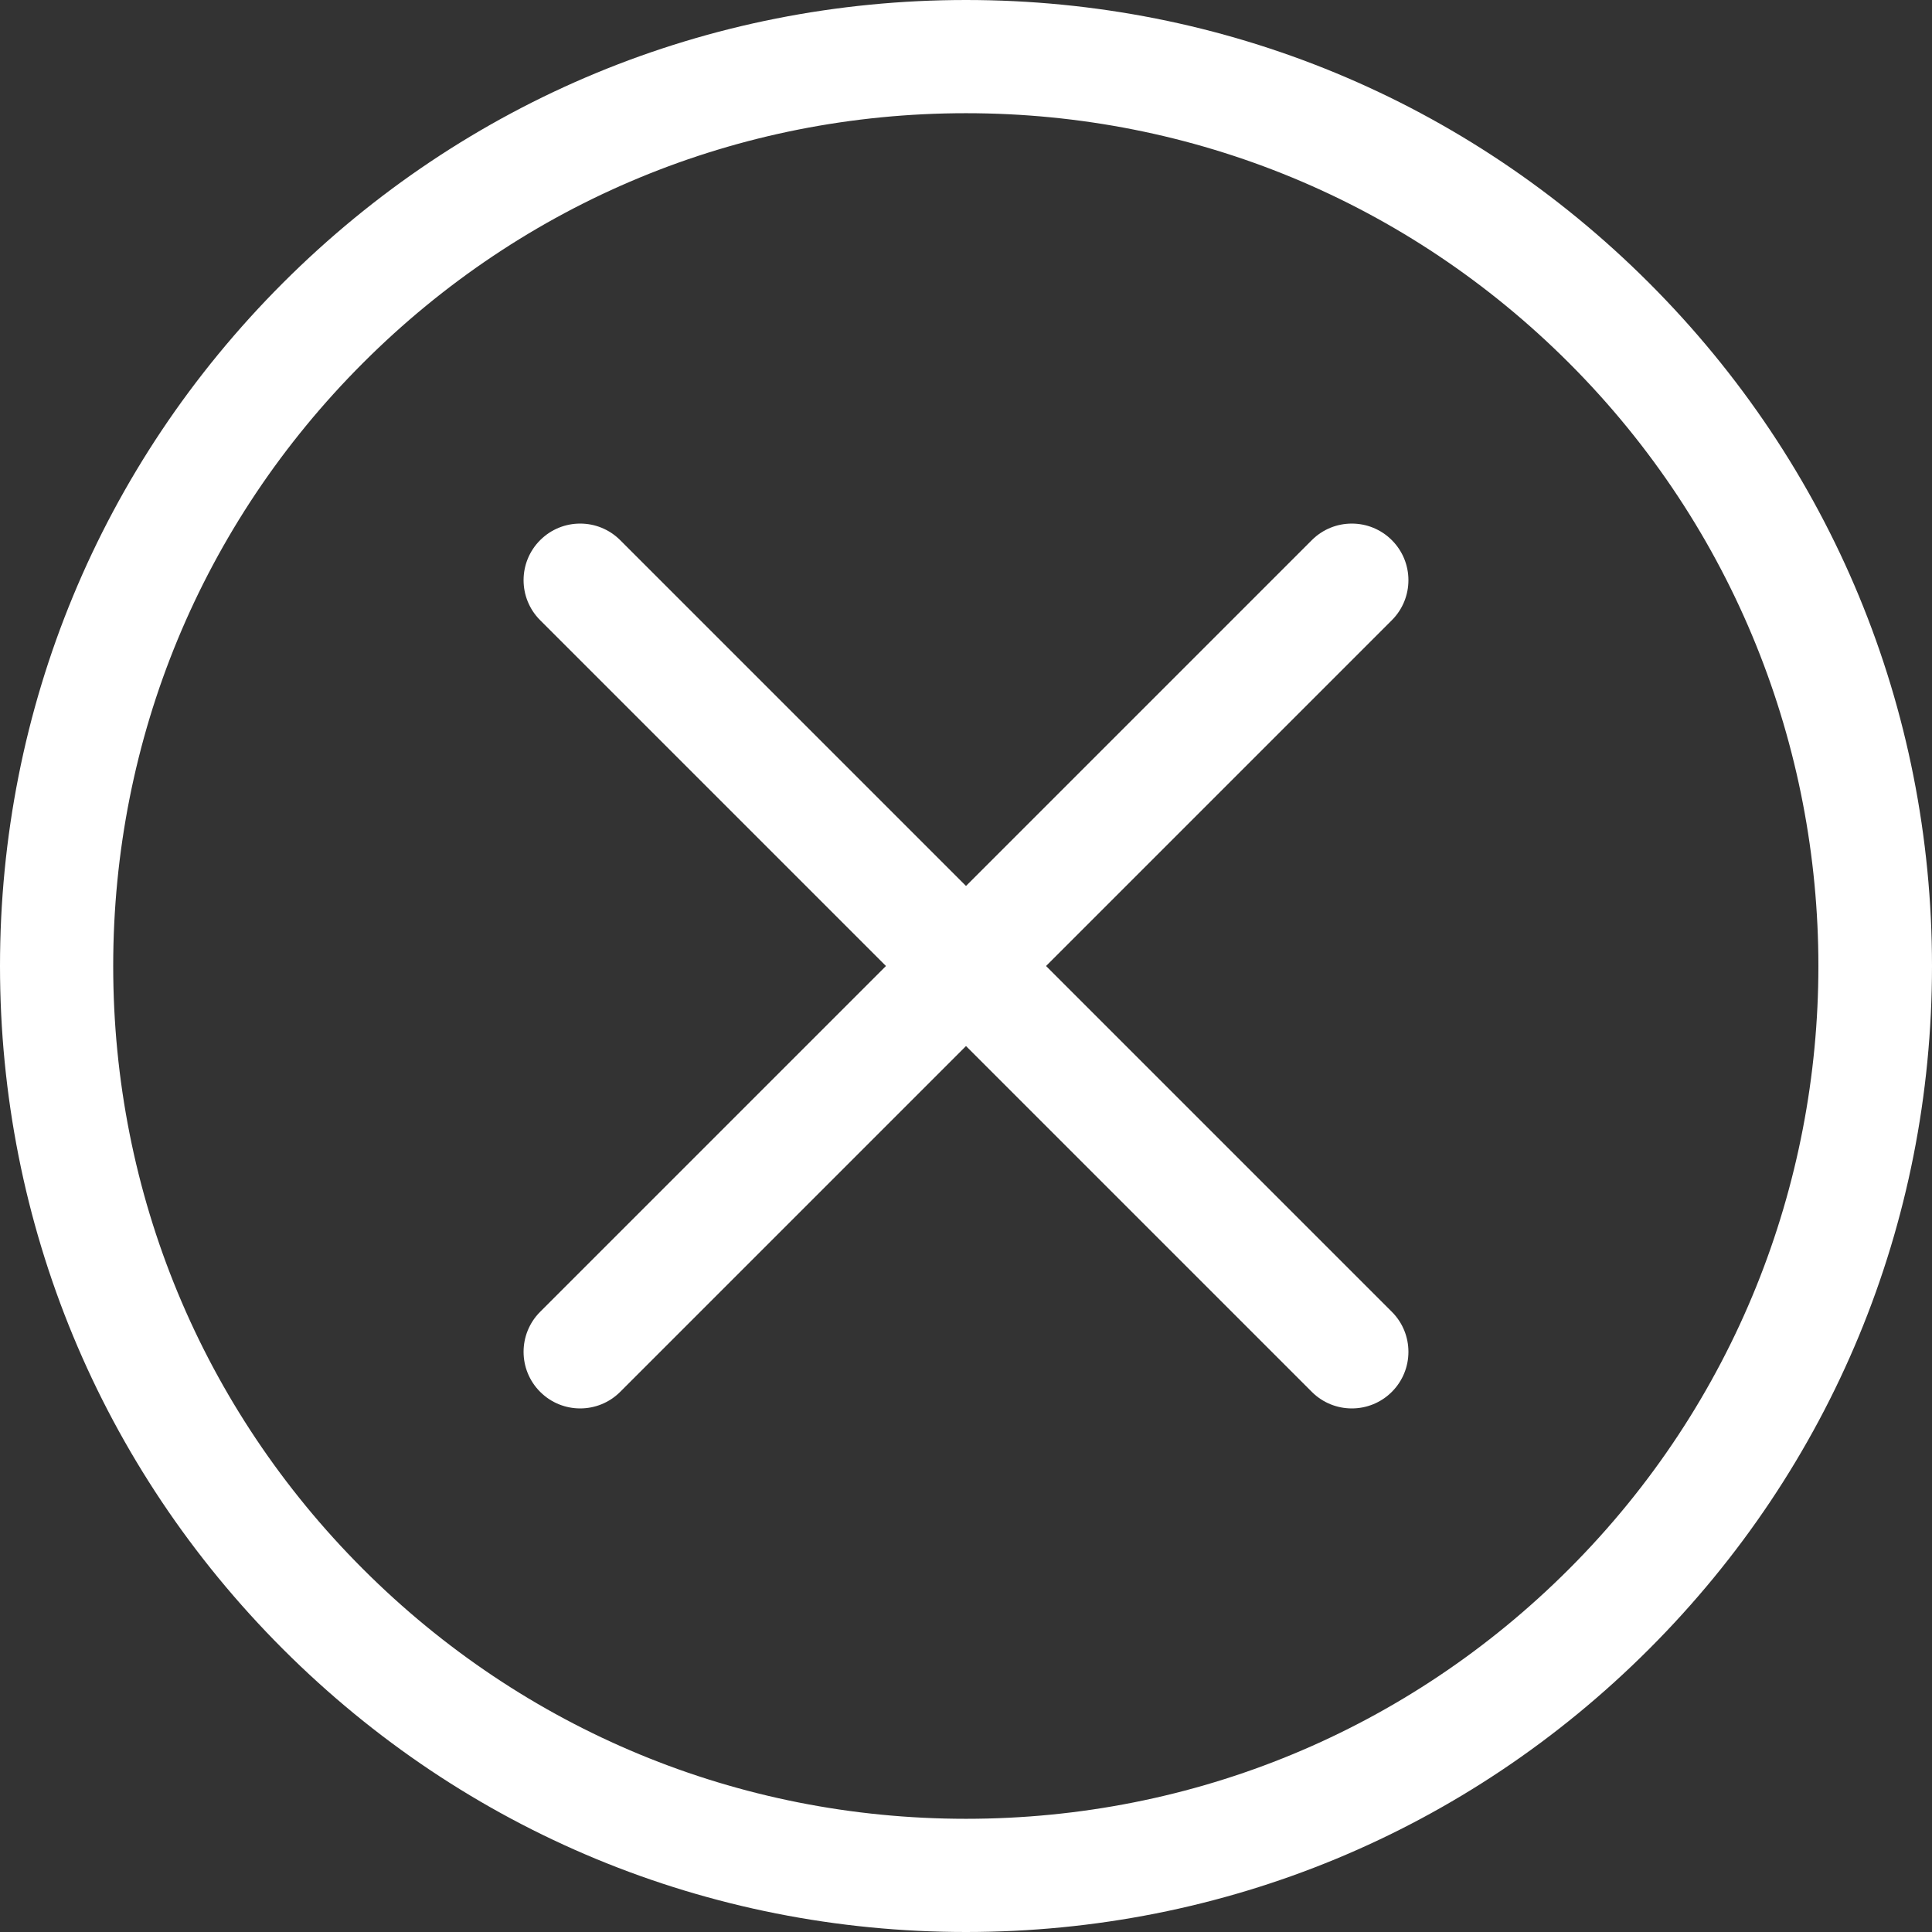
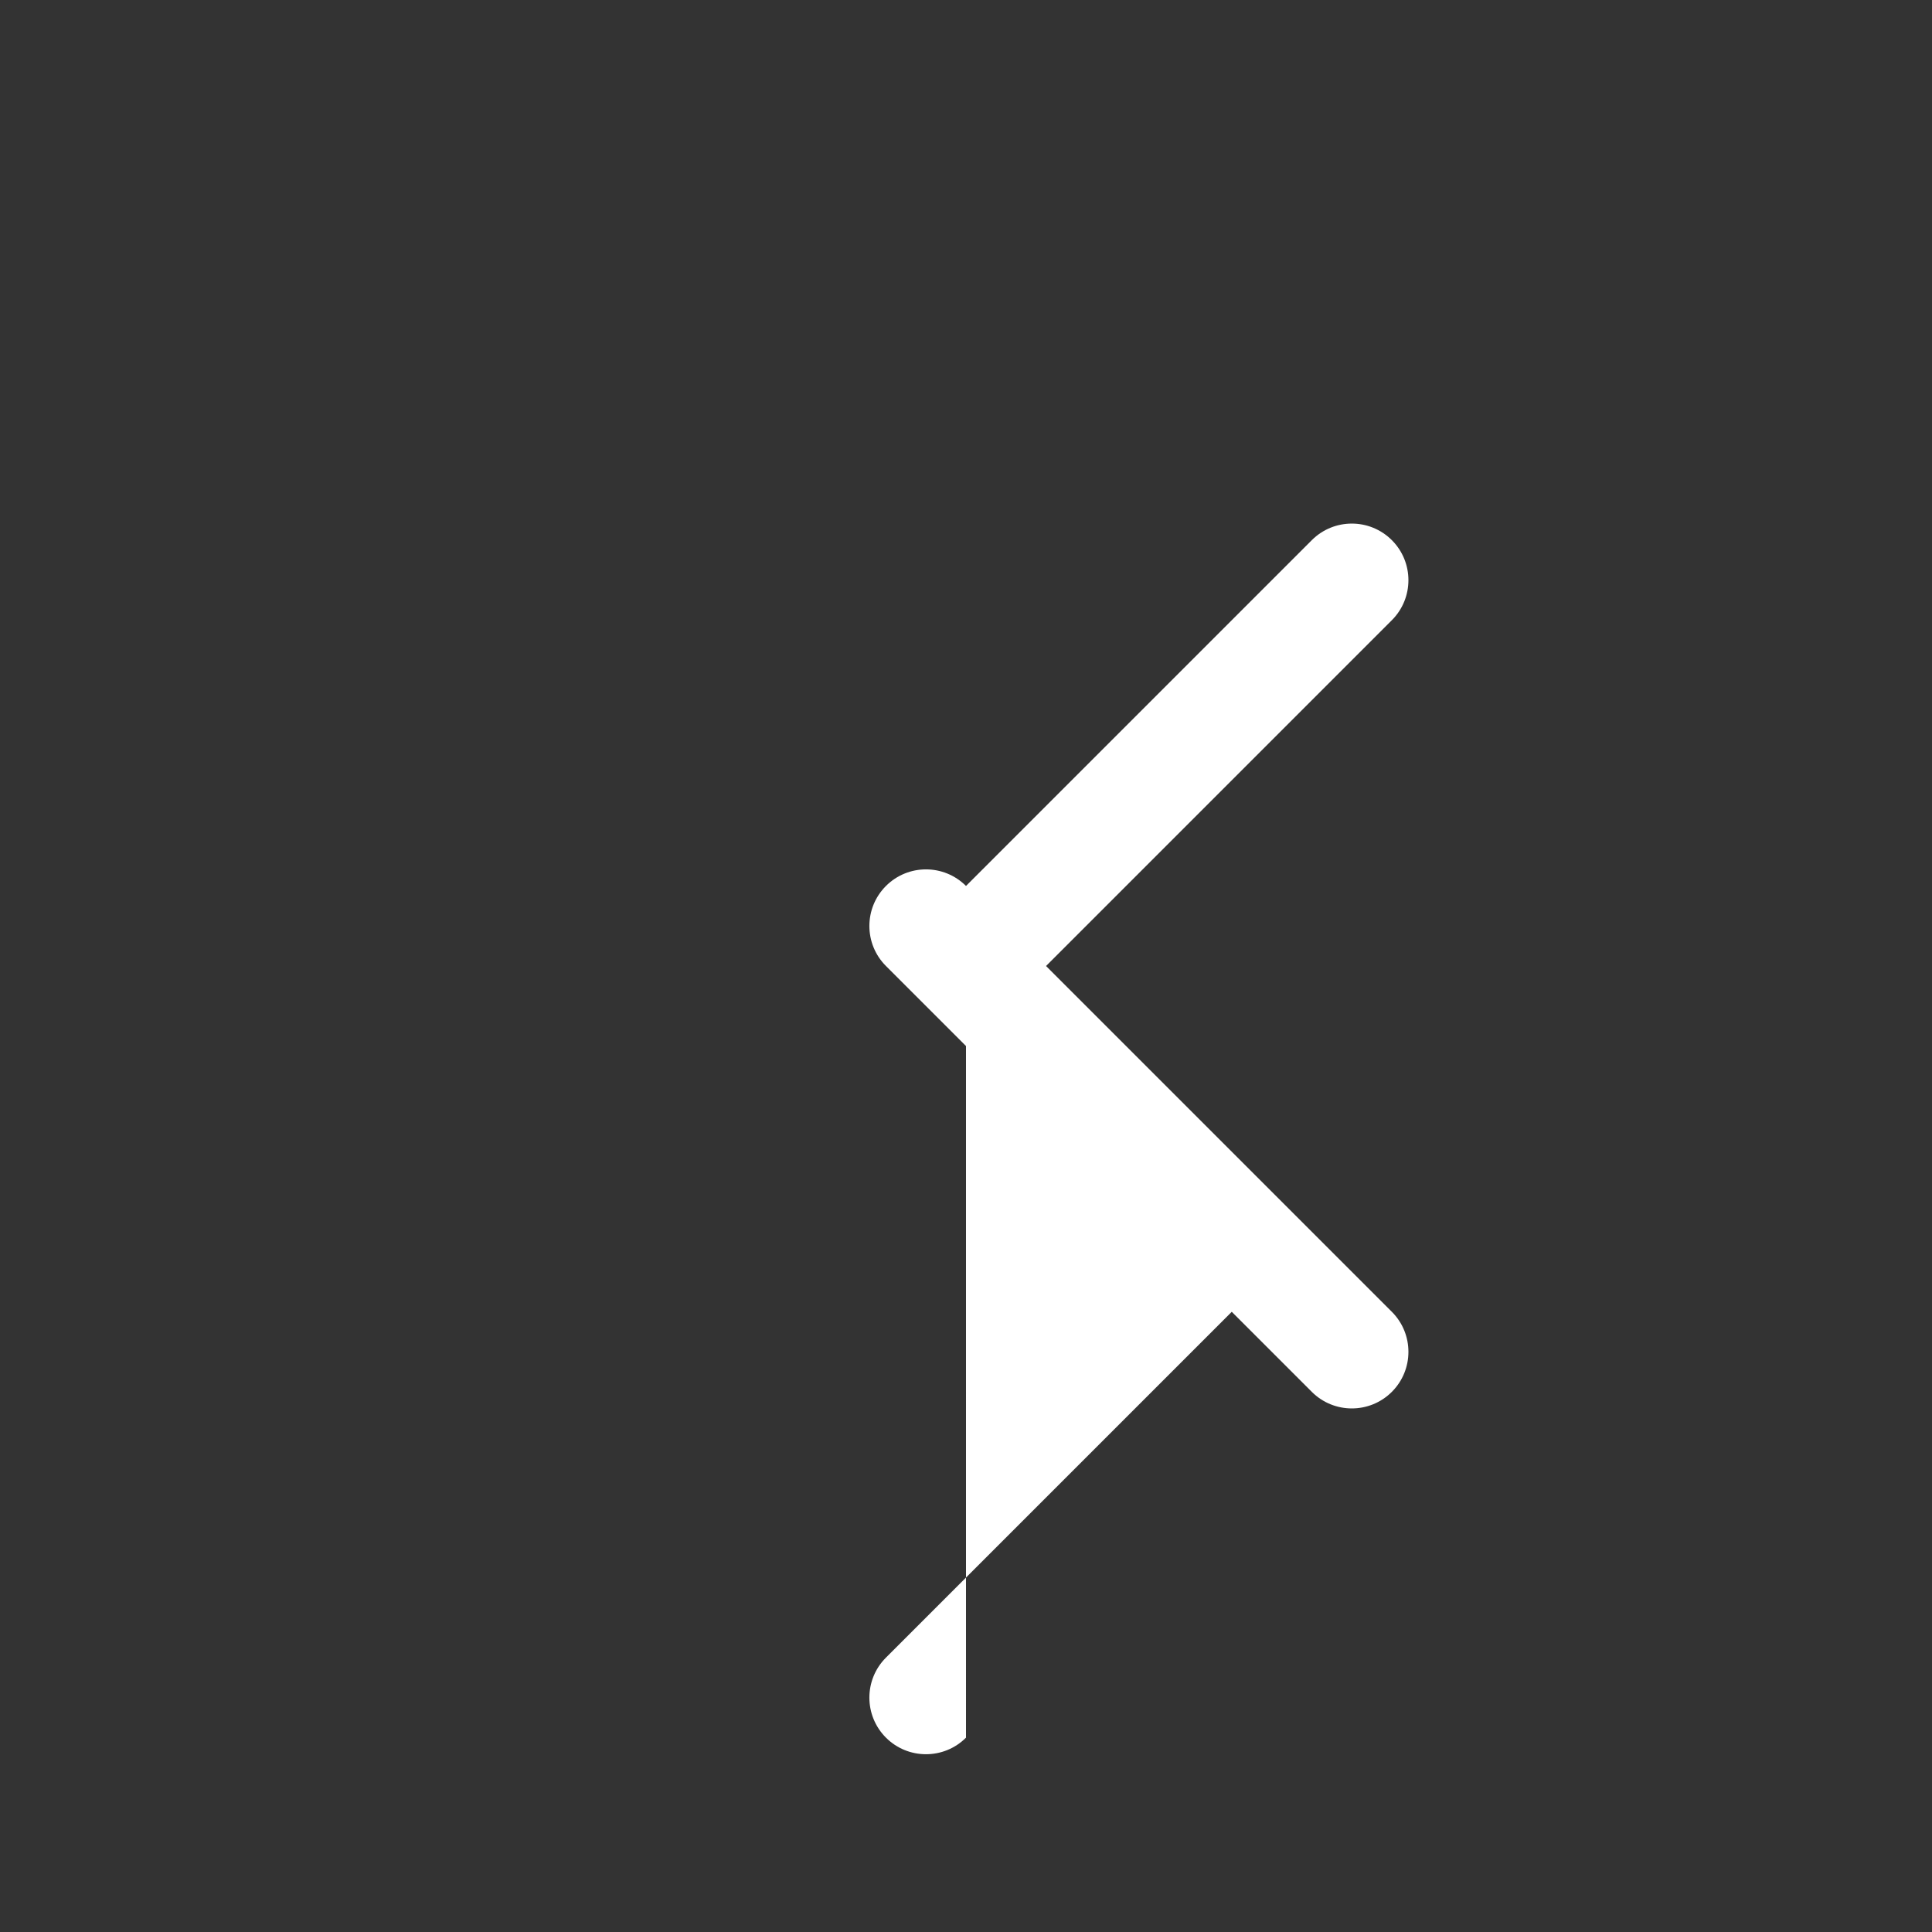
<svg xmlns="http://www.w3.org/2000/svg" fill="#fff" version="1.1" id="Capa_1" x="0px" y="0px" viewBox="0 0 512 512" style="enable-background:new 0 0 512 512;" xml:space="preserve">
  <rect x="0" y="0" width="512" height="512" fill="#333333" stroke="none" />
  <g>
    <g>
-       <path fill="#fff" d="M437.019,74.98C388.667,26.628,324.379,0,256,0S123.333,26.628,74.981,74.981C26.629,123.333,0,187.62,0,256.001    c0,68.38,26.628,132.668,74.98,181.02C123.332,485.371,187.619,512,255.999,512s132.668-26.628,181.02-74.98    C485.371,388.667,512,324.38,512,256S485.371,123.333,437.019,74.98z M415.806,415.807C373.12,458.492,316.366,482,255.999,482    s-117.121-23.508-159.806-66.193C53.507,373.121,30,316.368,30,256.001S53.509,138.88,96.194,96.194    C138.88,53.508,195.633,30,256,30s117.12,23.508,159.807,66.193C503.922,184.311,503.922,327.689,415.806,415.807z" />
-     </g>
+       </g>
  </g>
  <g>
    <g>
-       <path fill="#fff" d="M368.854,347.642l-91.641-91.641l91.641-91.641c5.857-5.858,5.857-15.355-0.001-21.212    c-5.857-5.858-15.355-5.858-21.213,0L256,234.788l-91.641-91.641c-5.857-5.858-15.355-5.858-21.213,0    c-5.858,5.858-5.858,15.355,0,21.213l91.641,91.641l-91.641,91.641c-5.858,5.858-5.858,15.355,0,21.213    c2.929,2.929,6.768,4.393,10.606,4.393c3.839,0,7.678-1.464,10.607-4.393L256,277.214l91.641,91.641    c2.929,2.929,6.768,4.393,10.607,4.393s7.678-1.464,10.606-4.393C374.712,362.997,374.712,353.5,368.854,347.642z" />
+       <path fill="#fff" d="M368.854,347.642l-91.641-91.641l91.641-91.641c5.857-5.858,5.857-15.355-0.001-21.212    c-5.857-5.858-15.355-5.858-21.213,0L256,234.788c-5.857-5.858-15.355-5.858-21.213,0    c-5.858,5.858-5.858,15.355,0,21.213l91.641,91.641l-91.641,91.641c-5.858,5.858-5.858,15.355,0,21.213    c2.929,2.929,6.768,4.393,10.606,4.393c3.839,0,7.678-1.464,10.607-4.393L256,277.214l91.641,91.641    c2.929,2.929,6.768,4.393,10.607,4.393s7.678-1.464,10.606-4.393C374.712,362.997,374.712,353.5,368.854,347.642z" />
    </g>
  </g>
  <g>
</g>
  <g>
</g>
  <g>
</g>
  <g>
</g>
  <g>
</g>
  <g>
</g>
  <g>
</g>
  <g>
</g>
  <g>
</g>
  <g>
</g>
  <g>
</g>
  <g>
</g>
  <g>
</g>
  <g>
</g>
  <g>
</g>
</svg>